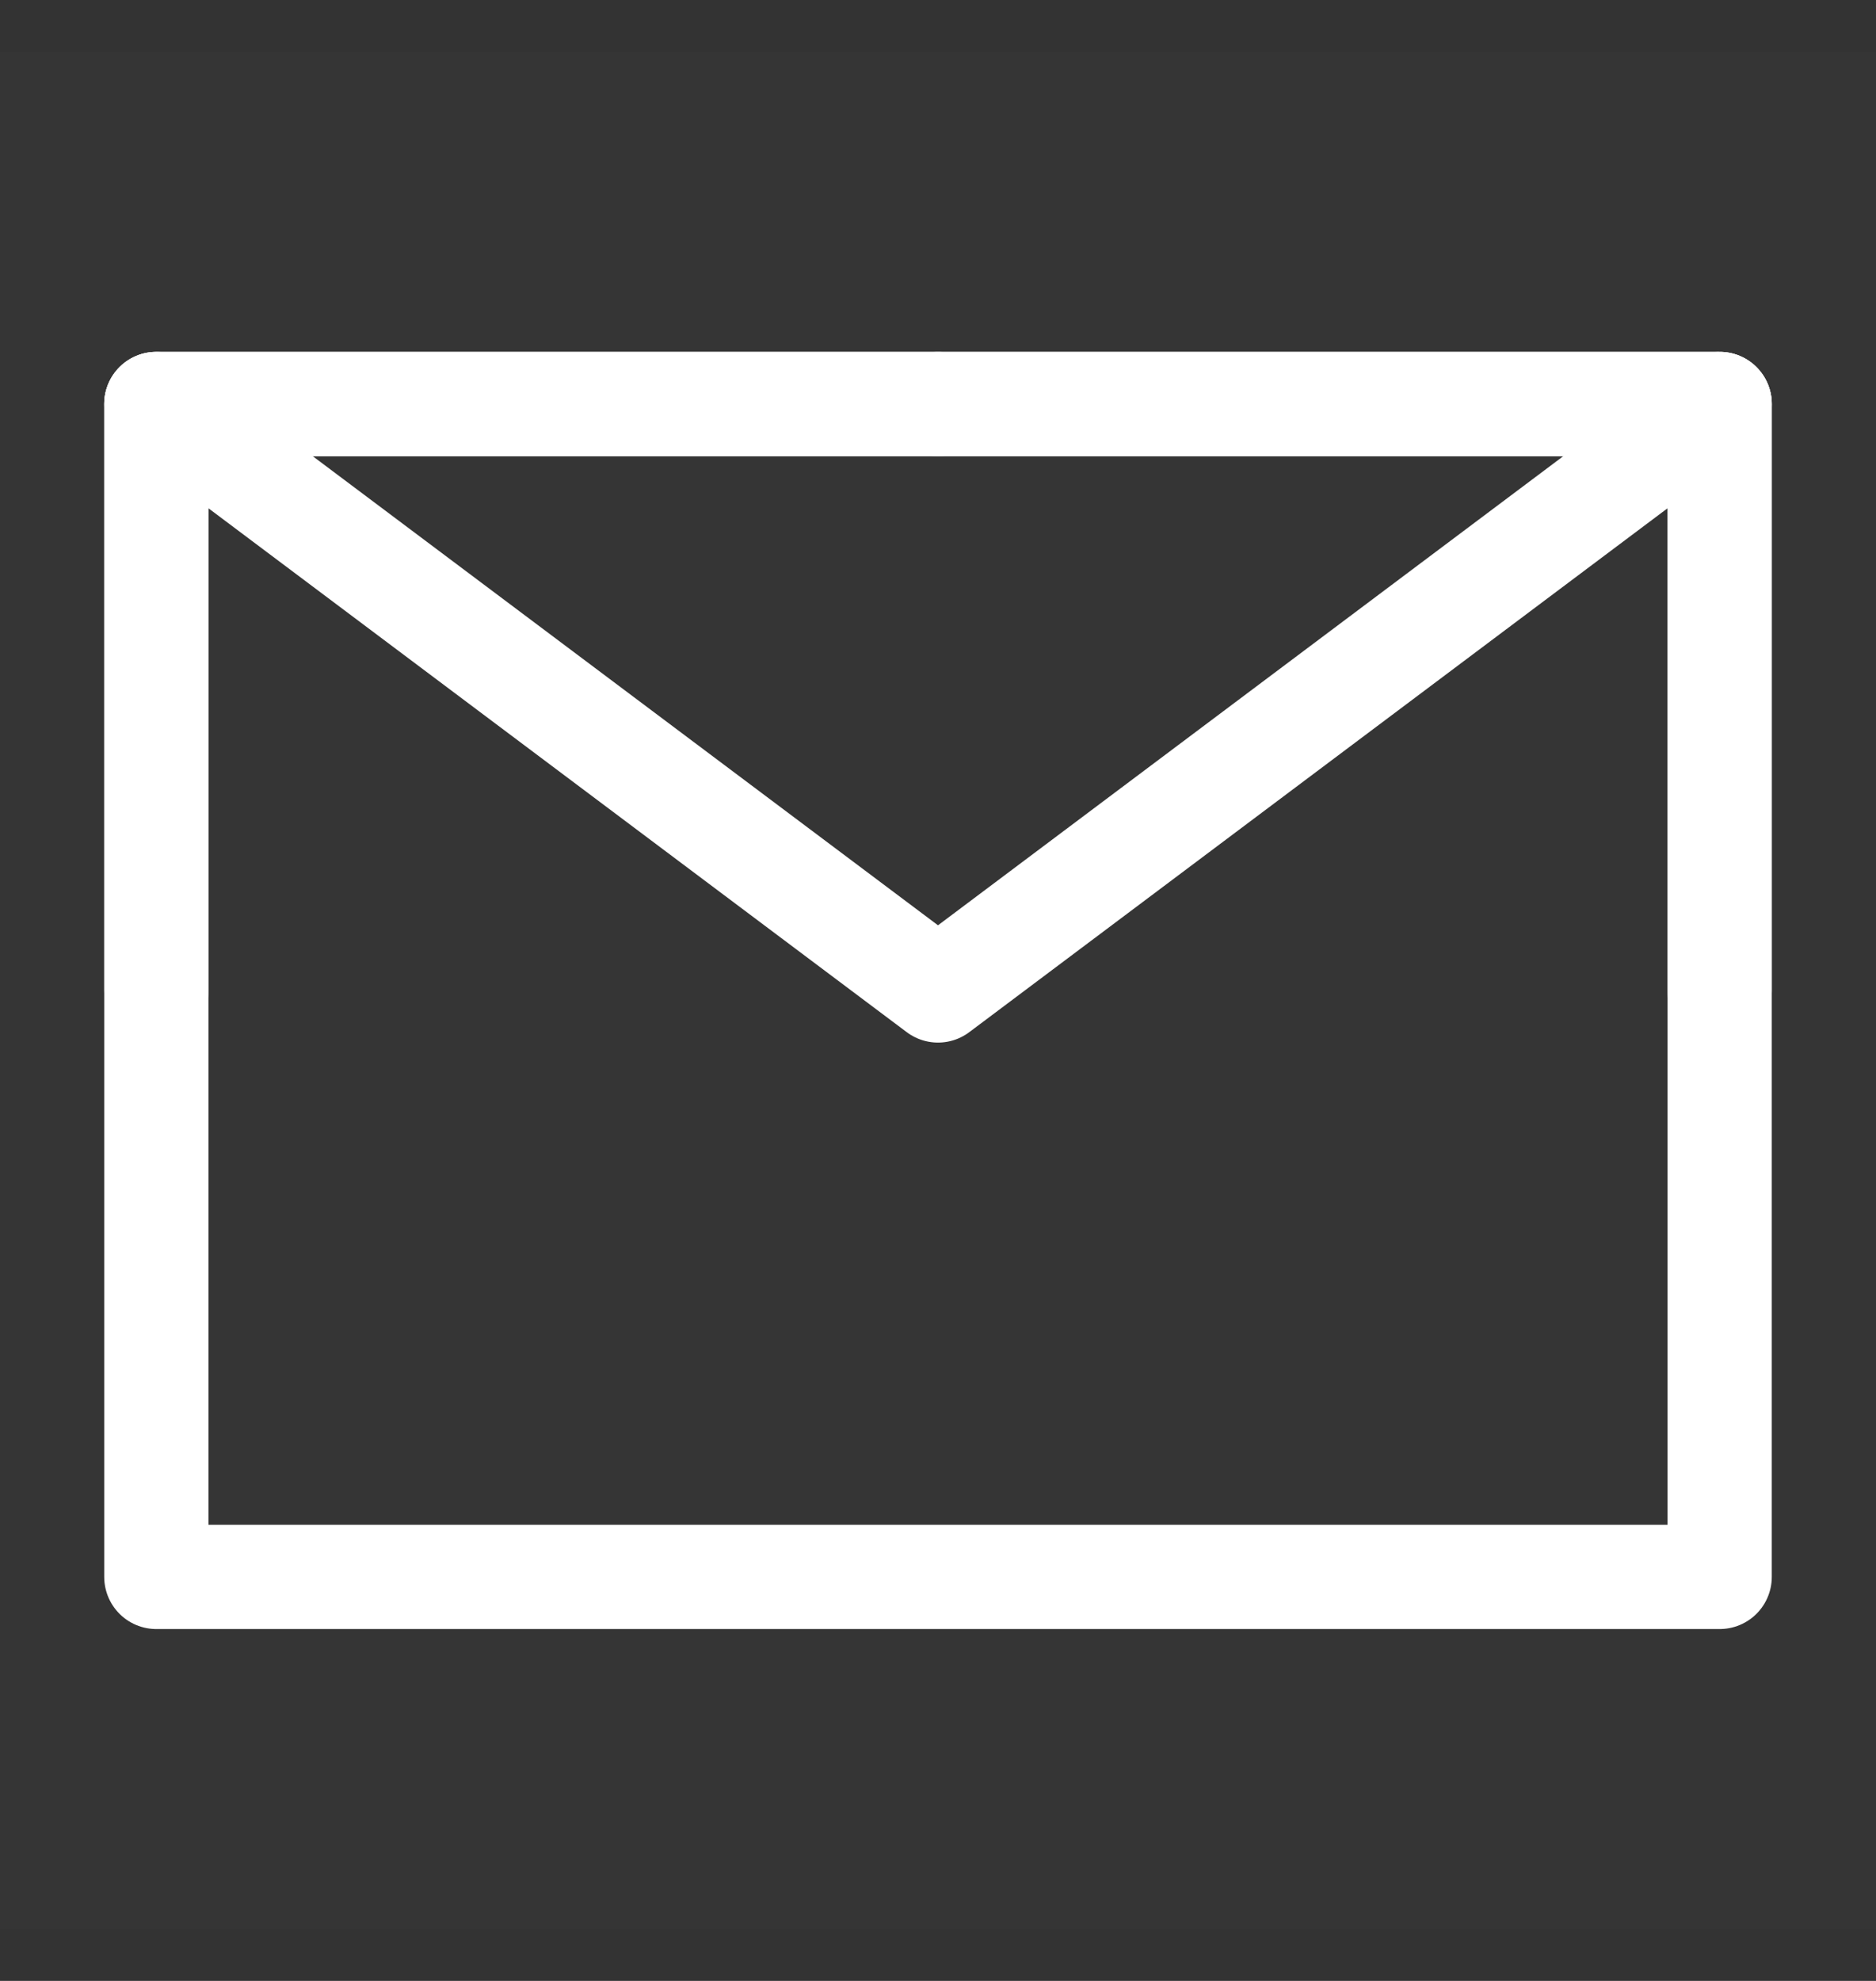
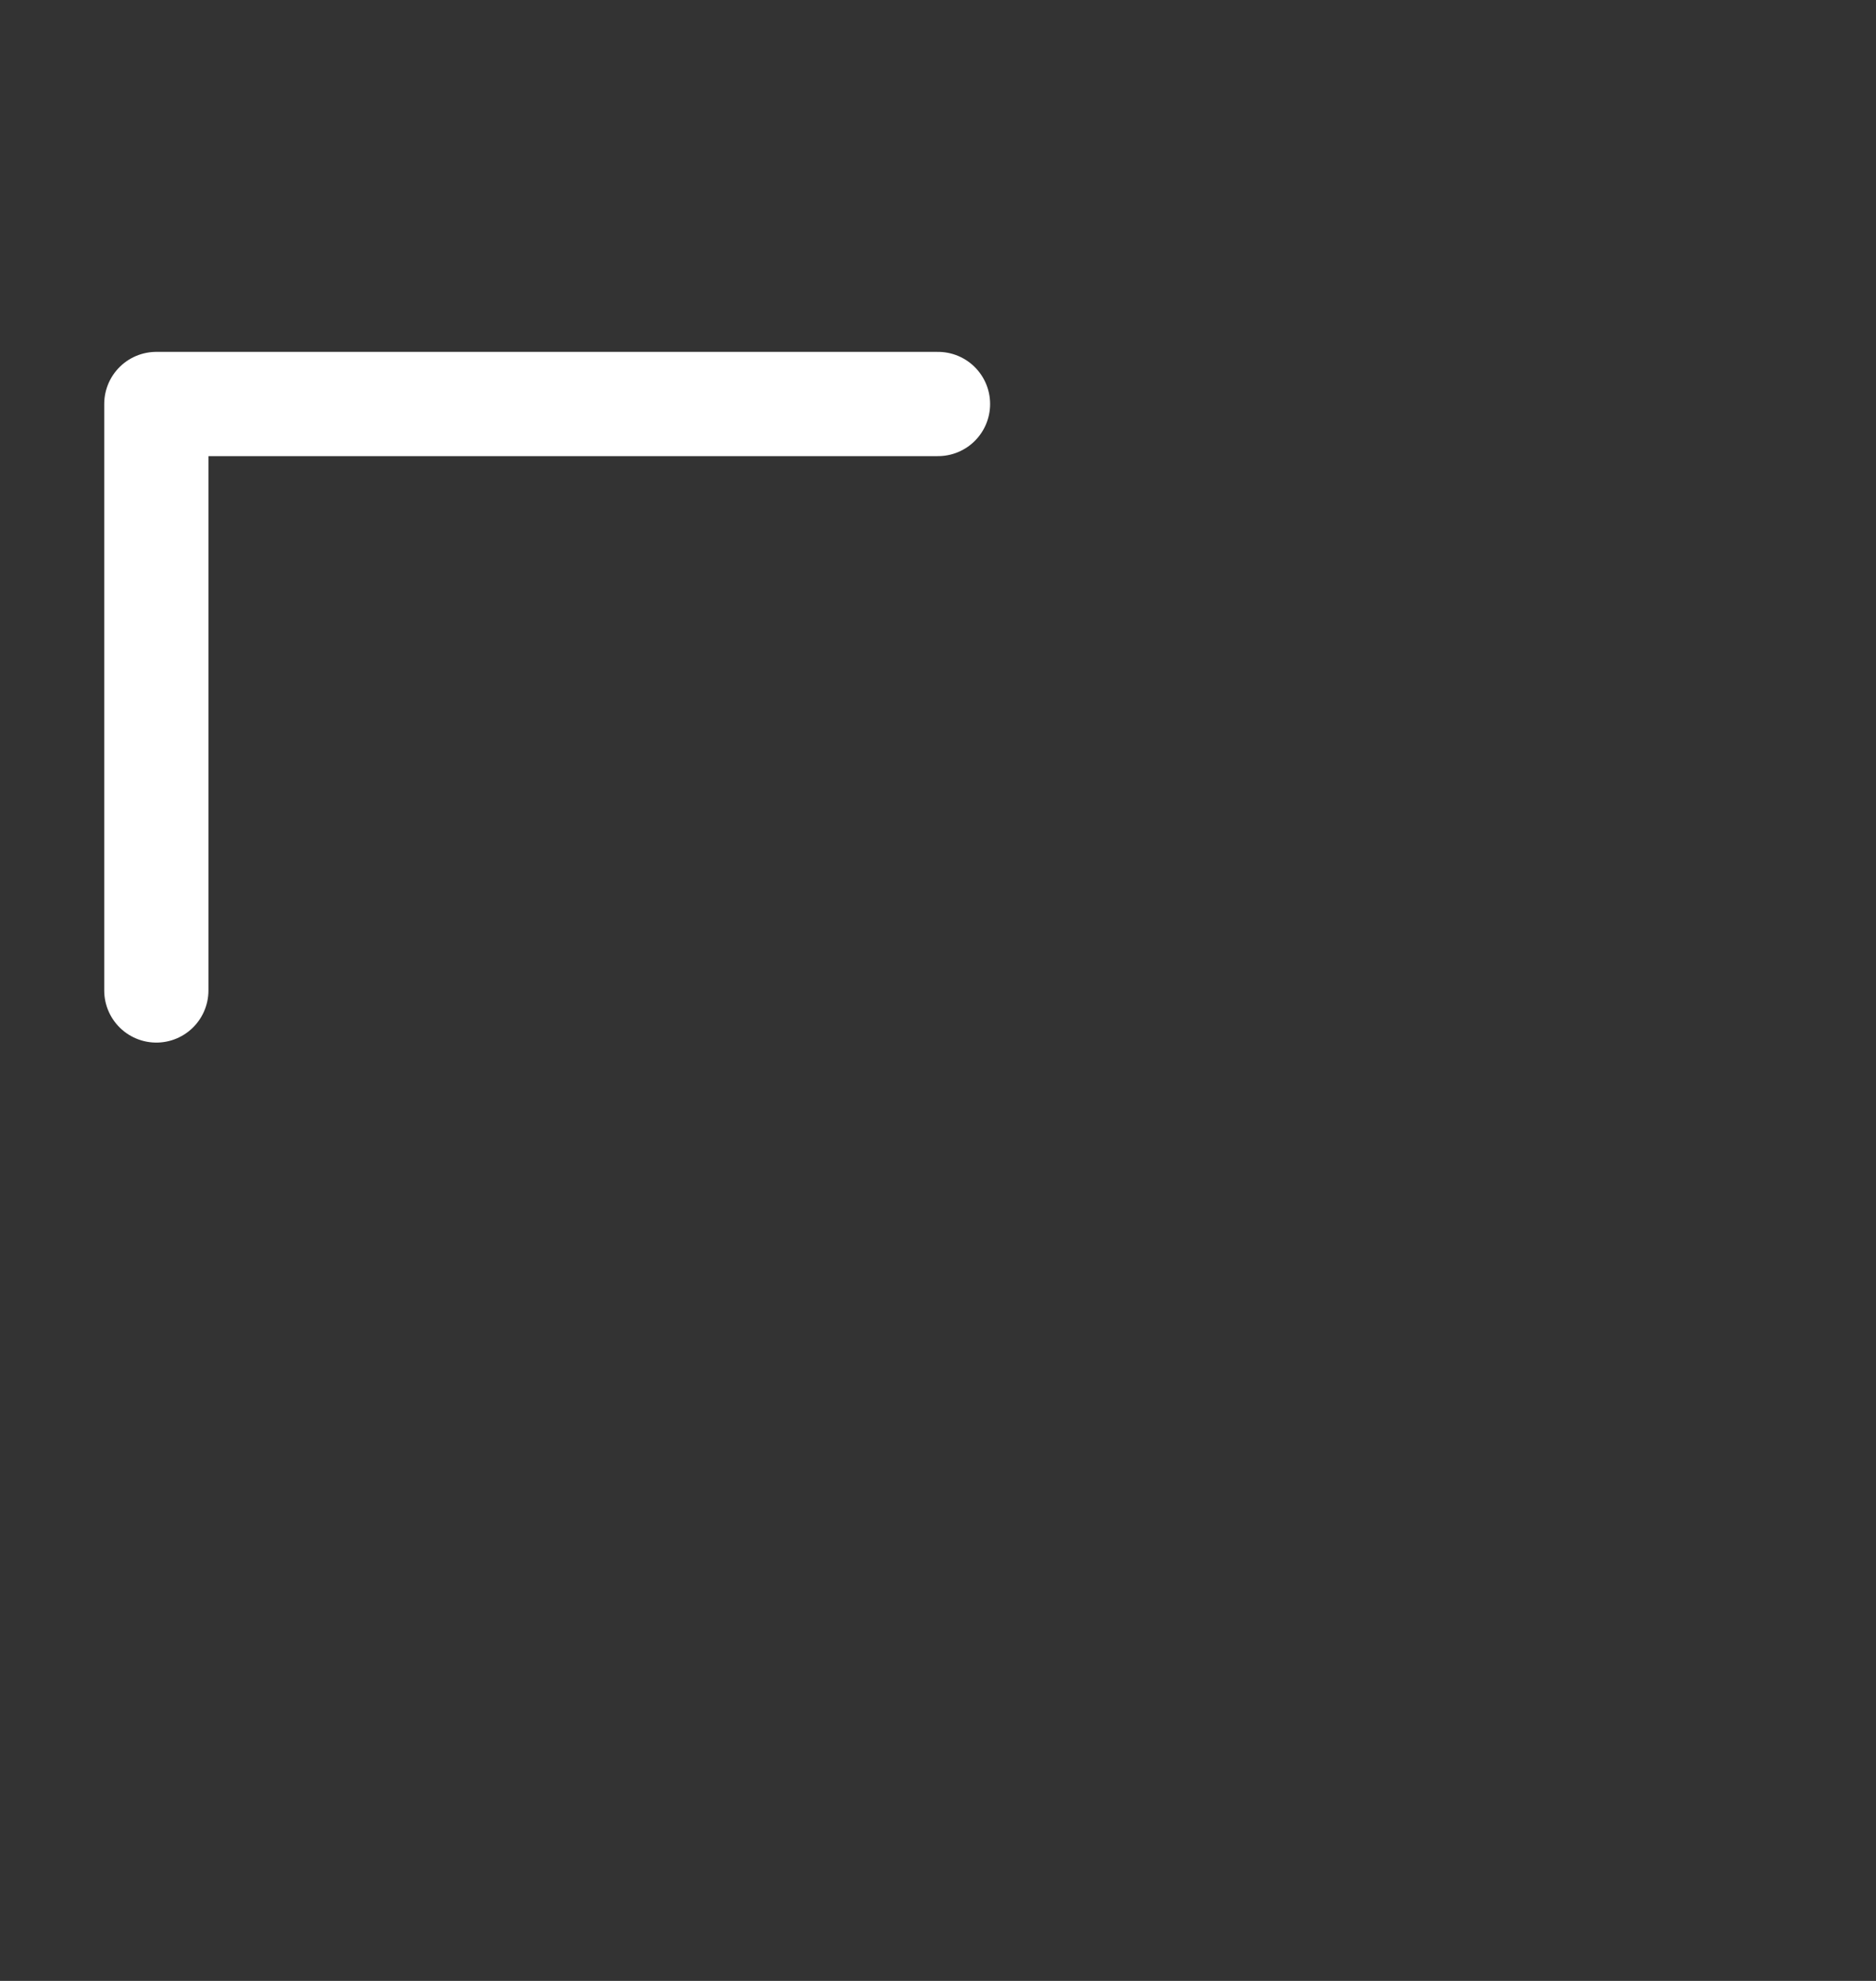
<svg xmlns="http://www.w3.org/2000/svg" width="18" height="19" viewBox="0 0 18 19" fill="none">
  <rect x="0" y="0" width="18" height="19" fill="#333333" stroke="none" />
  <g clip-path="url(#clip0_237_3346)">
-     <path d="M18 0.5H0V18.5H18V0.5Z" fill="white" fill-opacity="0.01" />
-     <path d="M1.5 15.125H16.5V9.5V3.875H9H1.5V9.5V15.125Z" stroke="white" stroke-linejoin="round" />
-     <path d="M1.5 3.875L9 9.5L16.5 3.875" stroke="white" stroke-linecap="round" stroke-linejoin="round" />
    <path d="M9 3.875H1.5V9.5" stroke="white" stroke-linecap="round" stroke-linejoin="round" />
-     <path d="M16.5 9.5V3.875H9" stroke="white" stroke-linecap="round" stroke-linejoin="round" />
  </g>
  <defs>
    <clipPath id="clip0_237_3346">
      <rect width="18" height="18" fill="white" transform="translate(0 0.5)" />
    </clipPath>
  </defs>
</svg>